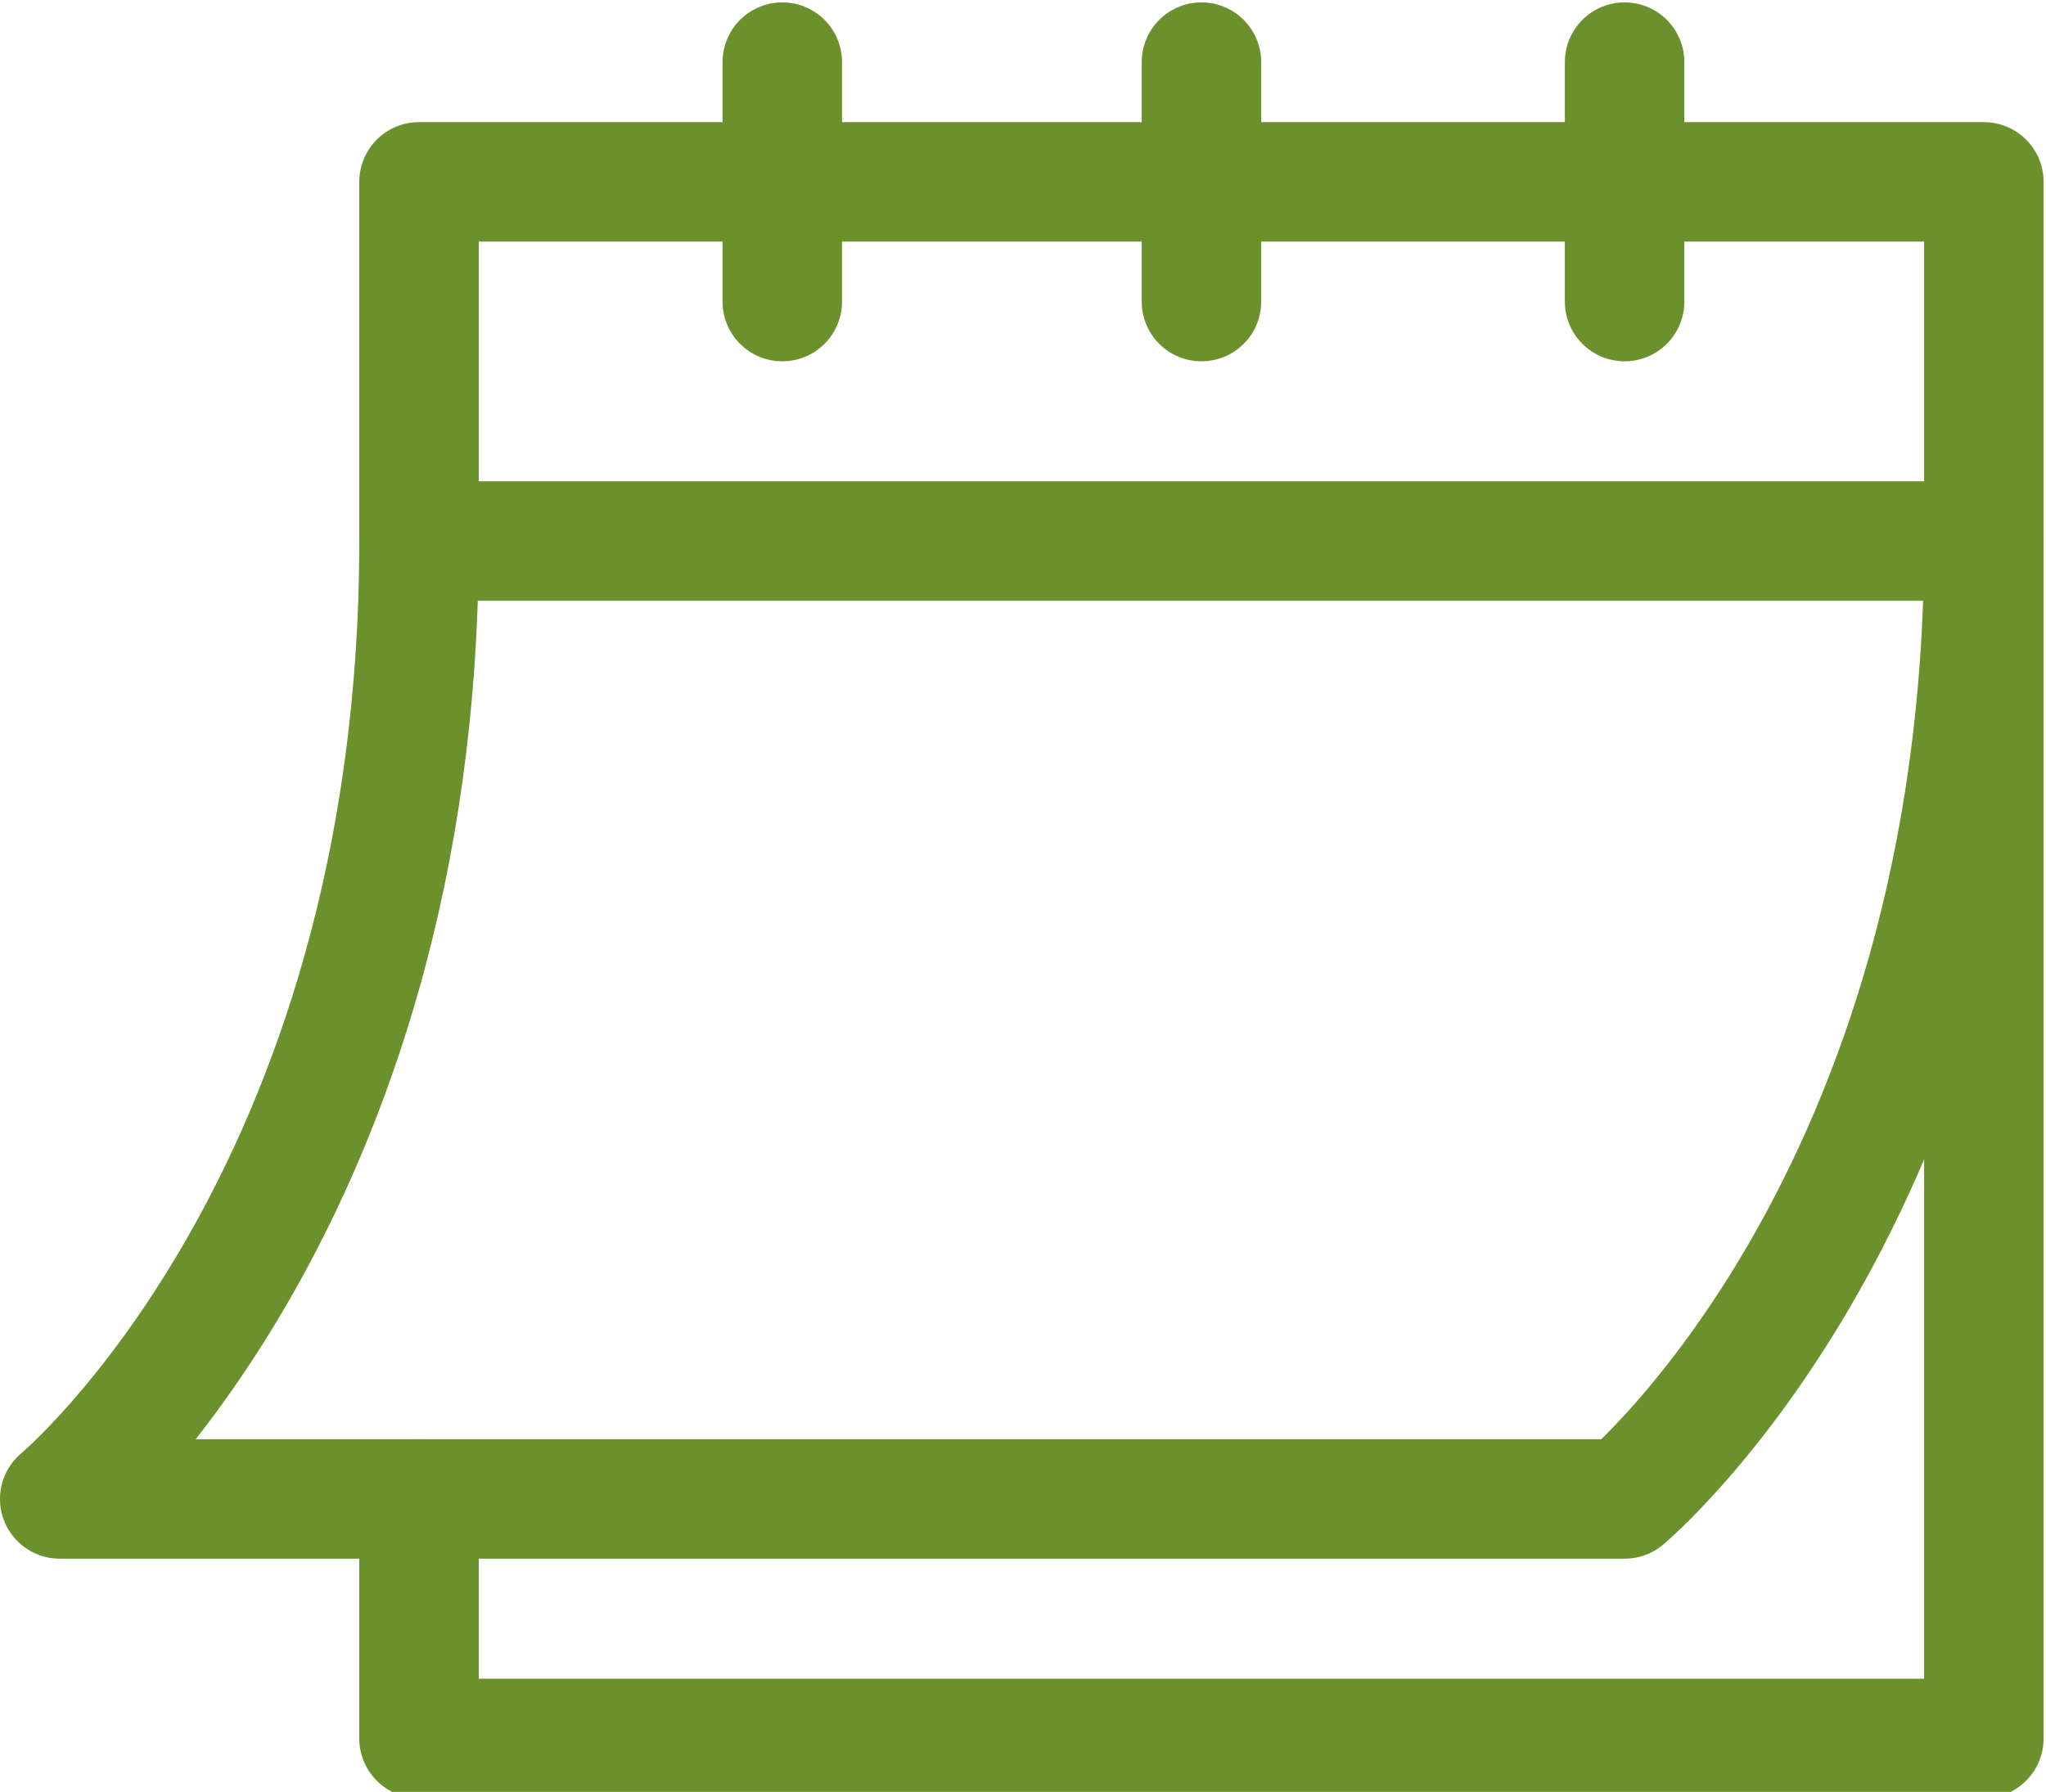
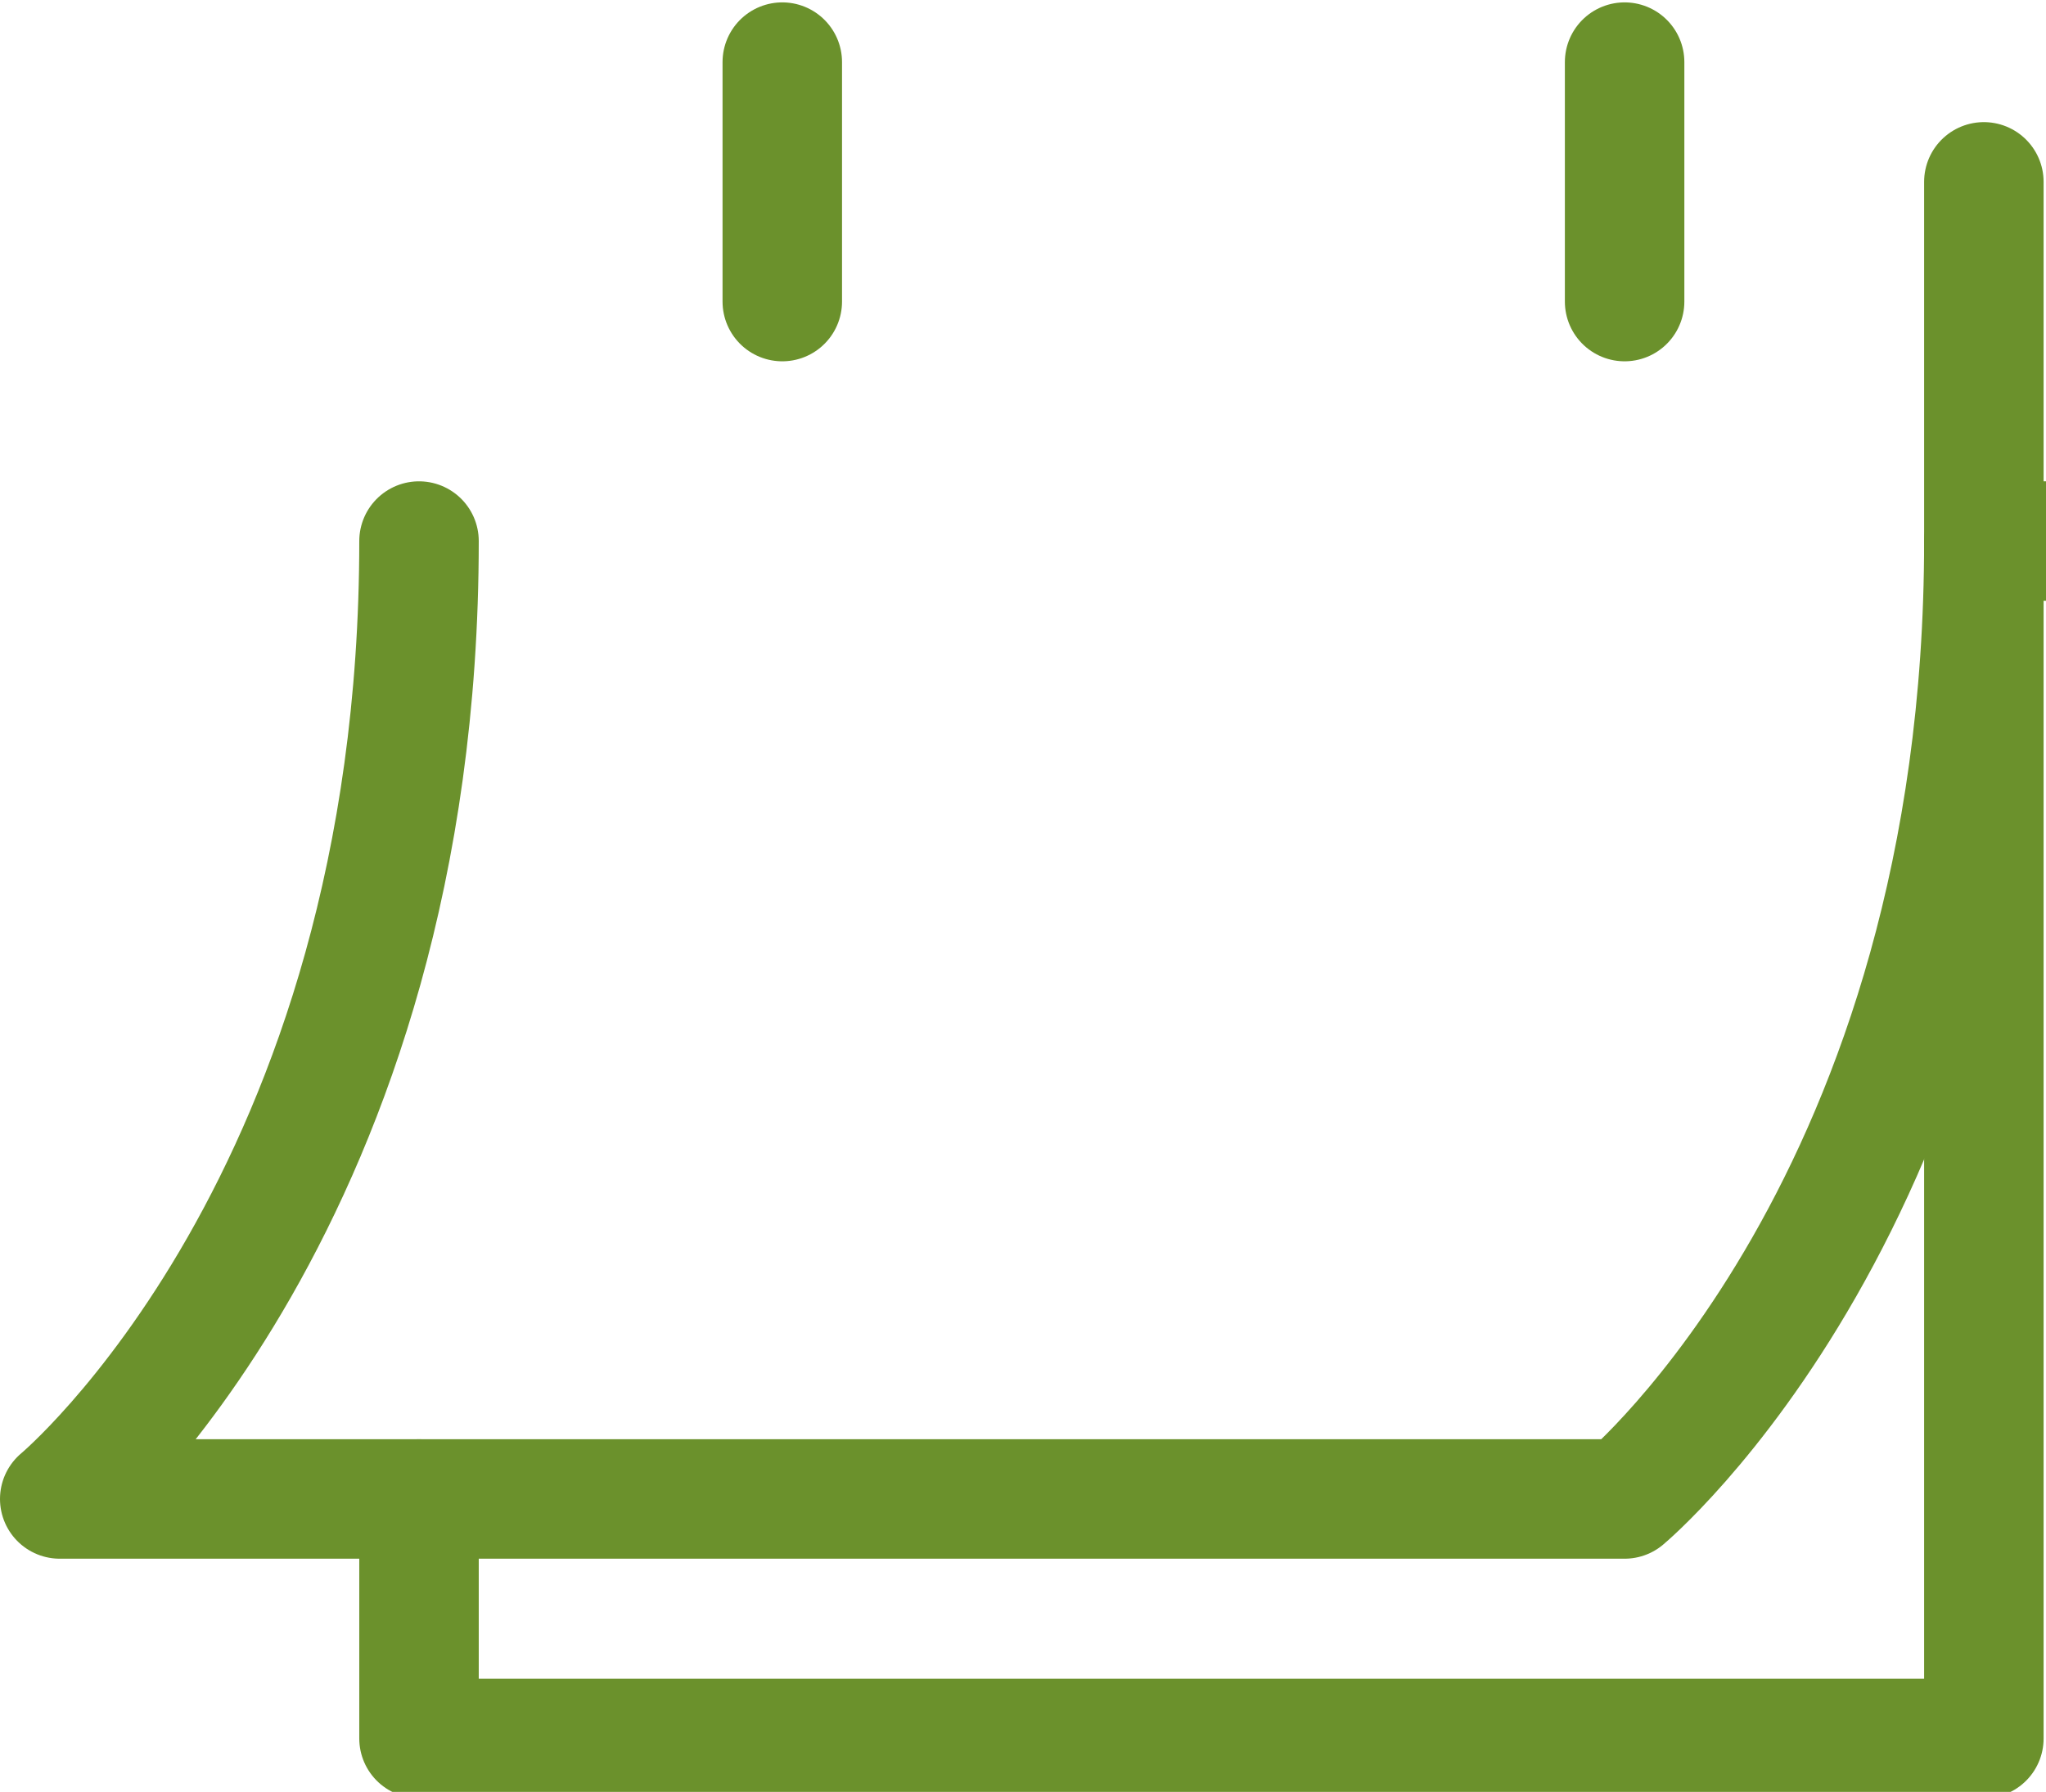
<svg xmlns="http://www.w3.org/2000/svg" version="1.1" id="svg261" x="0px" y="0px" width="171.244px" height="150px" viewBox="275.34 0 171.244 150" enable-background="new 275.34 0 171.244 150" xml:space="preserve">
-   <path id="path279" fill="none" stroke="#6B912C" stroke-width="10" stroke-linecap="round" stroke-linejoin="round" stroke-miterlimit="10" d="  M310.41,125.48v20.049h130.973V15.223H310.41v30.069h130.973" />
+   <path id="path279" fill="none" stroke="#6B912C" stroke-width="10" stroke-linecap="round" stroke-linejoin="round" stroke-miterlimit="10" d="  M310.41,125.48v20.049h130.973V15.223v30.069h130.973" />
  <path id="path283" fill="none" stroke="#6B912C" stroke-width="10" stroke-linecap="round" stroke-linejoin="round" stroke-miterlimit="10" d="  M340.815,5.199v20.046" />
  <path id="path287" fill="none" stroke="#6B912C" stroke-width="10" stroke-linecap="round" stroke-linejoin="round" stroke-miterlimit="10" d="  M411.315,5.199v20.046" />
-   <path id="path291" fill="none" stroke="#6B912C" stroke-width="10" stroke-linecap="round" stroke-linejoin="round" stroke-miterlimit="10" d="  M375.898,5.199v20.046" />
  <path id="path295" fill="none" stroke="#6B912C" stroke-width="10" stroke-linecap="round" stroke-linejoin="round" stroke-miterlimit="10" d="  M310.41,45.292c0,55.131-30.07,80.188-30.07,80.188h130.975c0,0,30.068-25.057,30.068-80.188" />
</svg>